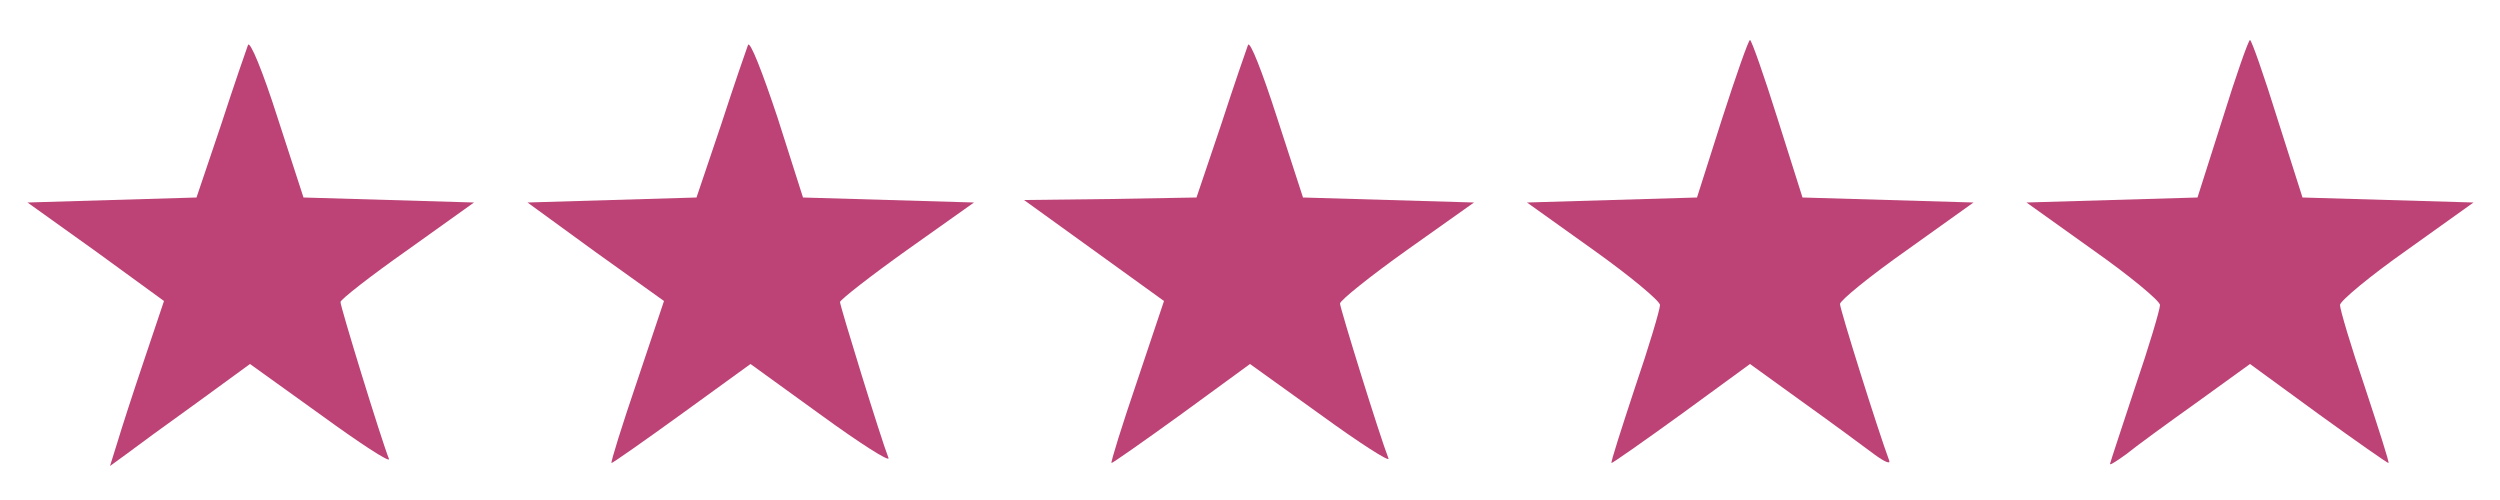
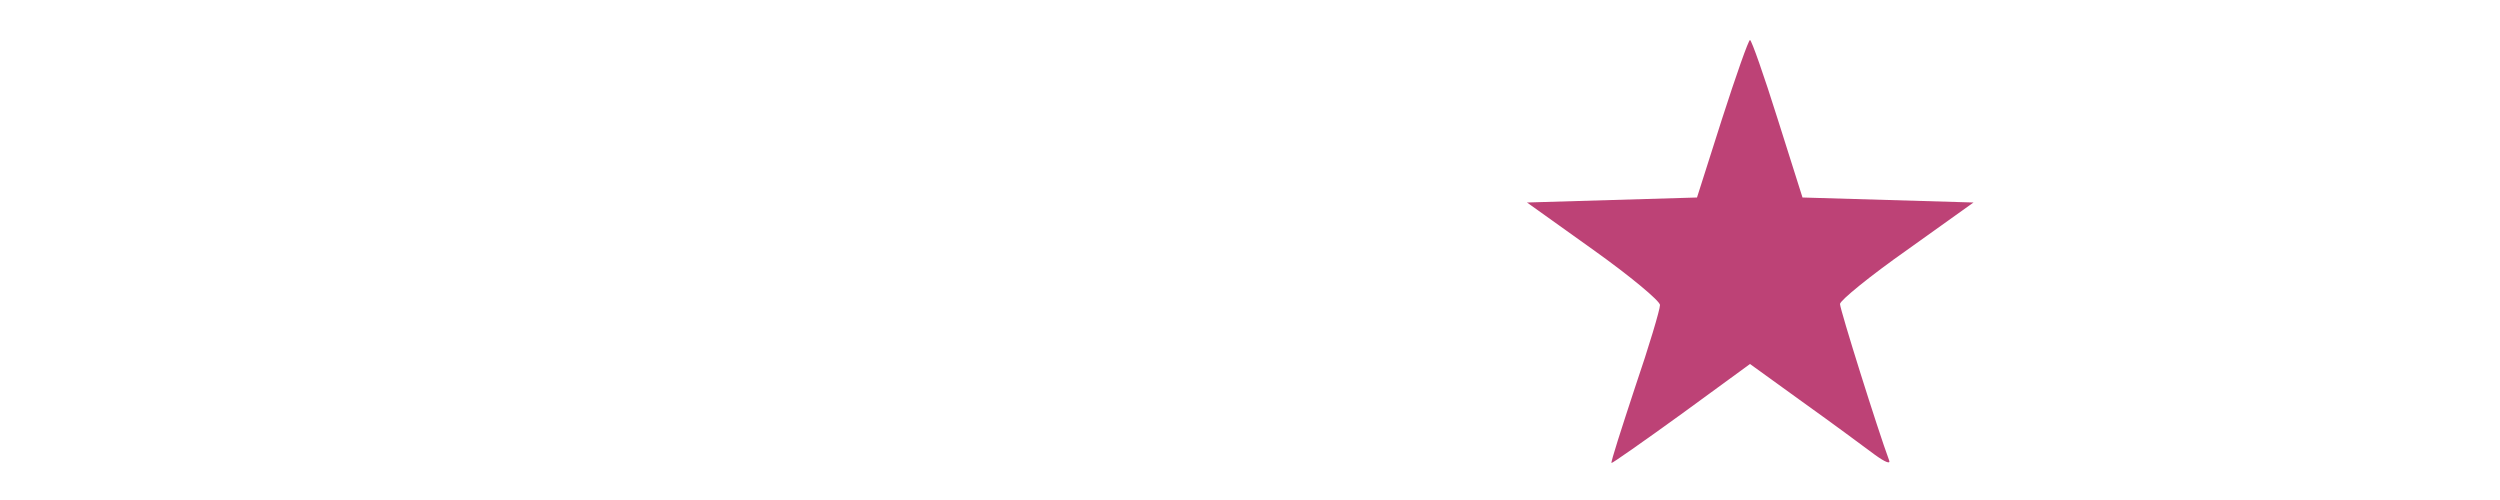
<svg xmlns="http://www.w3.org/2000/svg" preserveAspectRatio="xMidYMid meet" viewBox="0 0 500 100" height="100pt" width="500pt" version="1.0">
  <g stroke="none" fill="#bd4276" transform="translate(0,100) scale(0.1,-0.1)">
-     <path d="M496 910 c-3 -8 -28 -80 -54 -160 l-49 -145 -169 -5 -169 -5 137 -98 136 -99 -39 -116 c-22 -65 -46 -139 -54 -166 l-15 -48 33 24 c17 13 80 59 140 102 l107 78 142 -102 c77 -56 138 -96 136 -88 -15 37 -98 307 -97 314 0 5 60 52 134 104 l133 95 -170 5 -171 5 -52 160 c-30 94 -55 154 -59 145z" fill="#bd4276" />
-     <path d="M1496 910 c-3 -8 -28 -80 -54 -160 l-49 -145 -169 -5 -169 -5 136 -99 137 -98 -54 -161 c-30 -88 -53 -162 -51 -163 1 -1 64 43 140 98 l138 100 141 -102 c77 -56 138 -95 135 -86 -15 38 -97 304 -97 312 1 5 61 52 134 104 l134 95 -171 5 -171 5 -51 160 c-31 93 -55 154 -59 145z" fill="#bd4276" />
-     <path d="M2496 910 c-3 -8 -28 -80 -54 -160 l-49 -145 -172 -3 -173 -2 140 -101 140 -101 -54 -161 c-30 -88 -53 -162 -51 -163 1 -1 64 43 140 98 l137 100 142 -102 c77 -56 138 -95 135 -87 -18 46 -97 301 -97 310 1 7 61 55 134 107 l134 95 -171 5 -171 5 -52 160 c-30 93 -54 154 -58 145z" fill="#bd4276" />
    <path d="M3444 762 l-50 -157 -170 -5 -170 -5 133 -95 c73 -52 133 -102 133 -110 0 -9 -22 -83 -50 -165 -27 -82 -49 -150 -47 -151 1 -1 64 43 140 98 l137 100 108 -78 c59 -42 122 -89 141 -103 22 -16 33 -20 29 -11 -22 59 -98 301 -98 312 0 7 60 56 134 108 l133 95 -171 5 -171 5 -50 158 c-27 86 -52 157 -55 157 -3 0 -28 -71 -56 -158z" fill="#bd4276" />
-     <path d="M4445 762 l-50 -157 -171 -5 -171 -5 133 -95 c74 -52 134 -102 134 -110 0 -9 -22 -83 -50 -165 -27 -82 -50 -151 -50 -153 0 -3 15 7 33 20 17 14 80 60 139 102 l108 78 137 -100 c76 -55 139 -99 140 -98 2 1 -20 69 -47 151 -28 82 -50 156 -50 165 0 8 60 58 134 110 l133 95 -171 5 -171 5 -50 157 c-27 87 -52 158 -55 158 -3 0 -28 -71 -55 -158z" fill="#bd4276" />
  </g>
</svg>